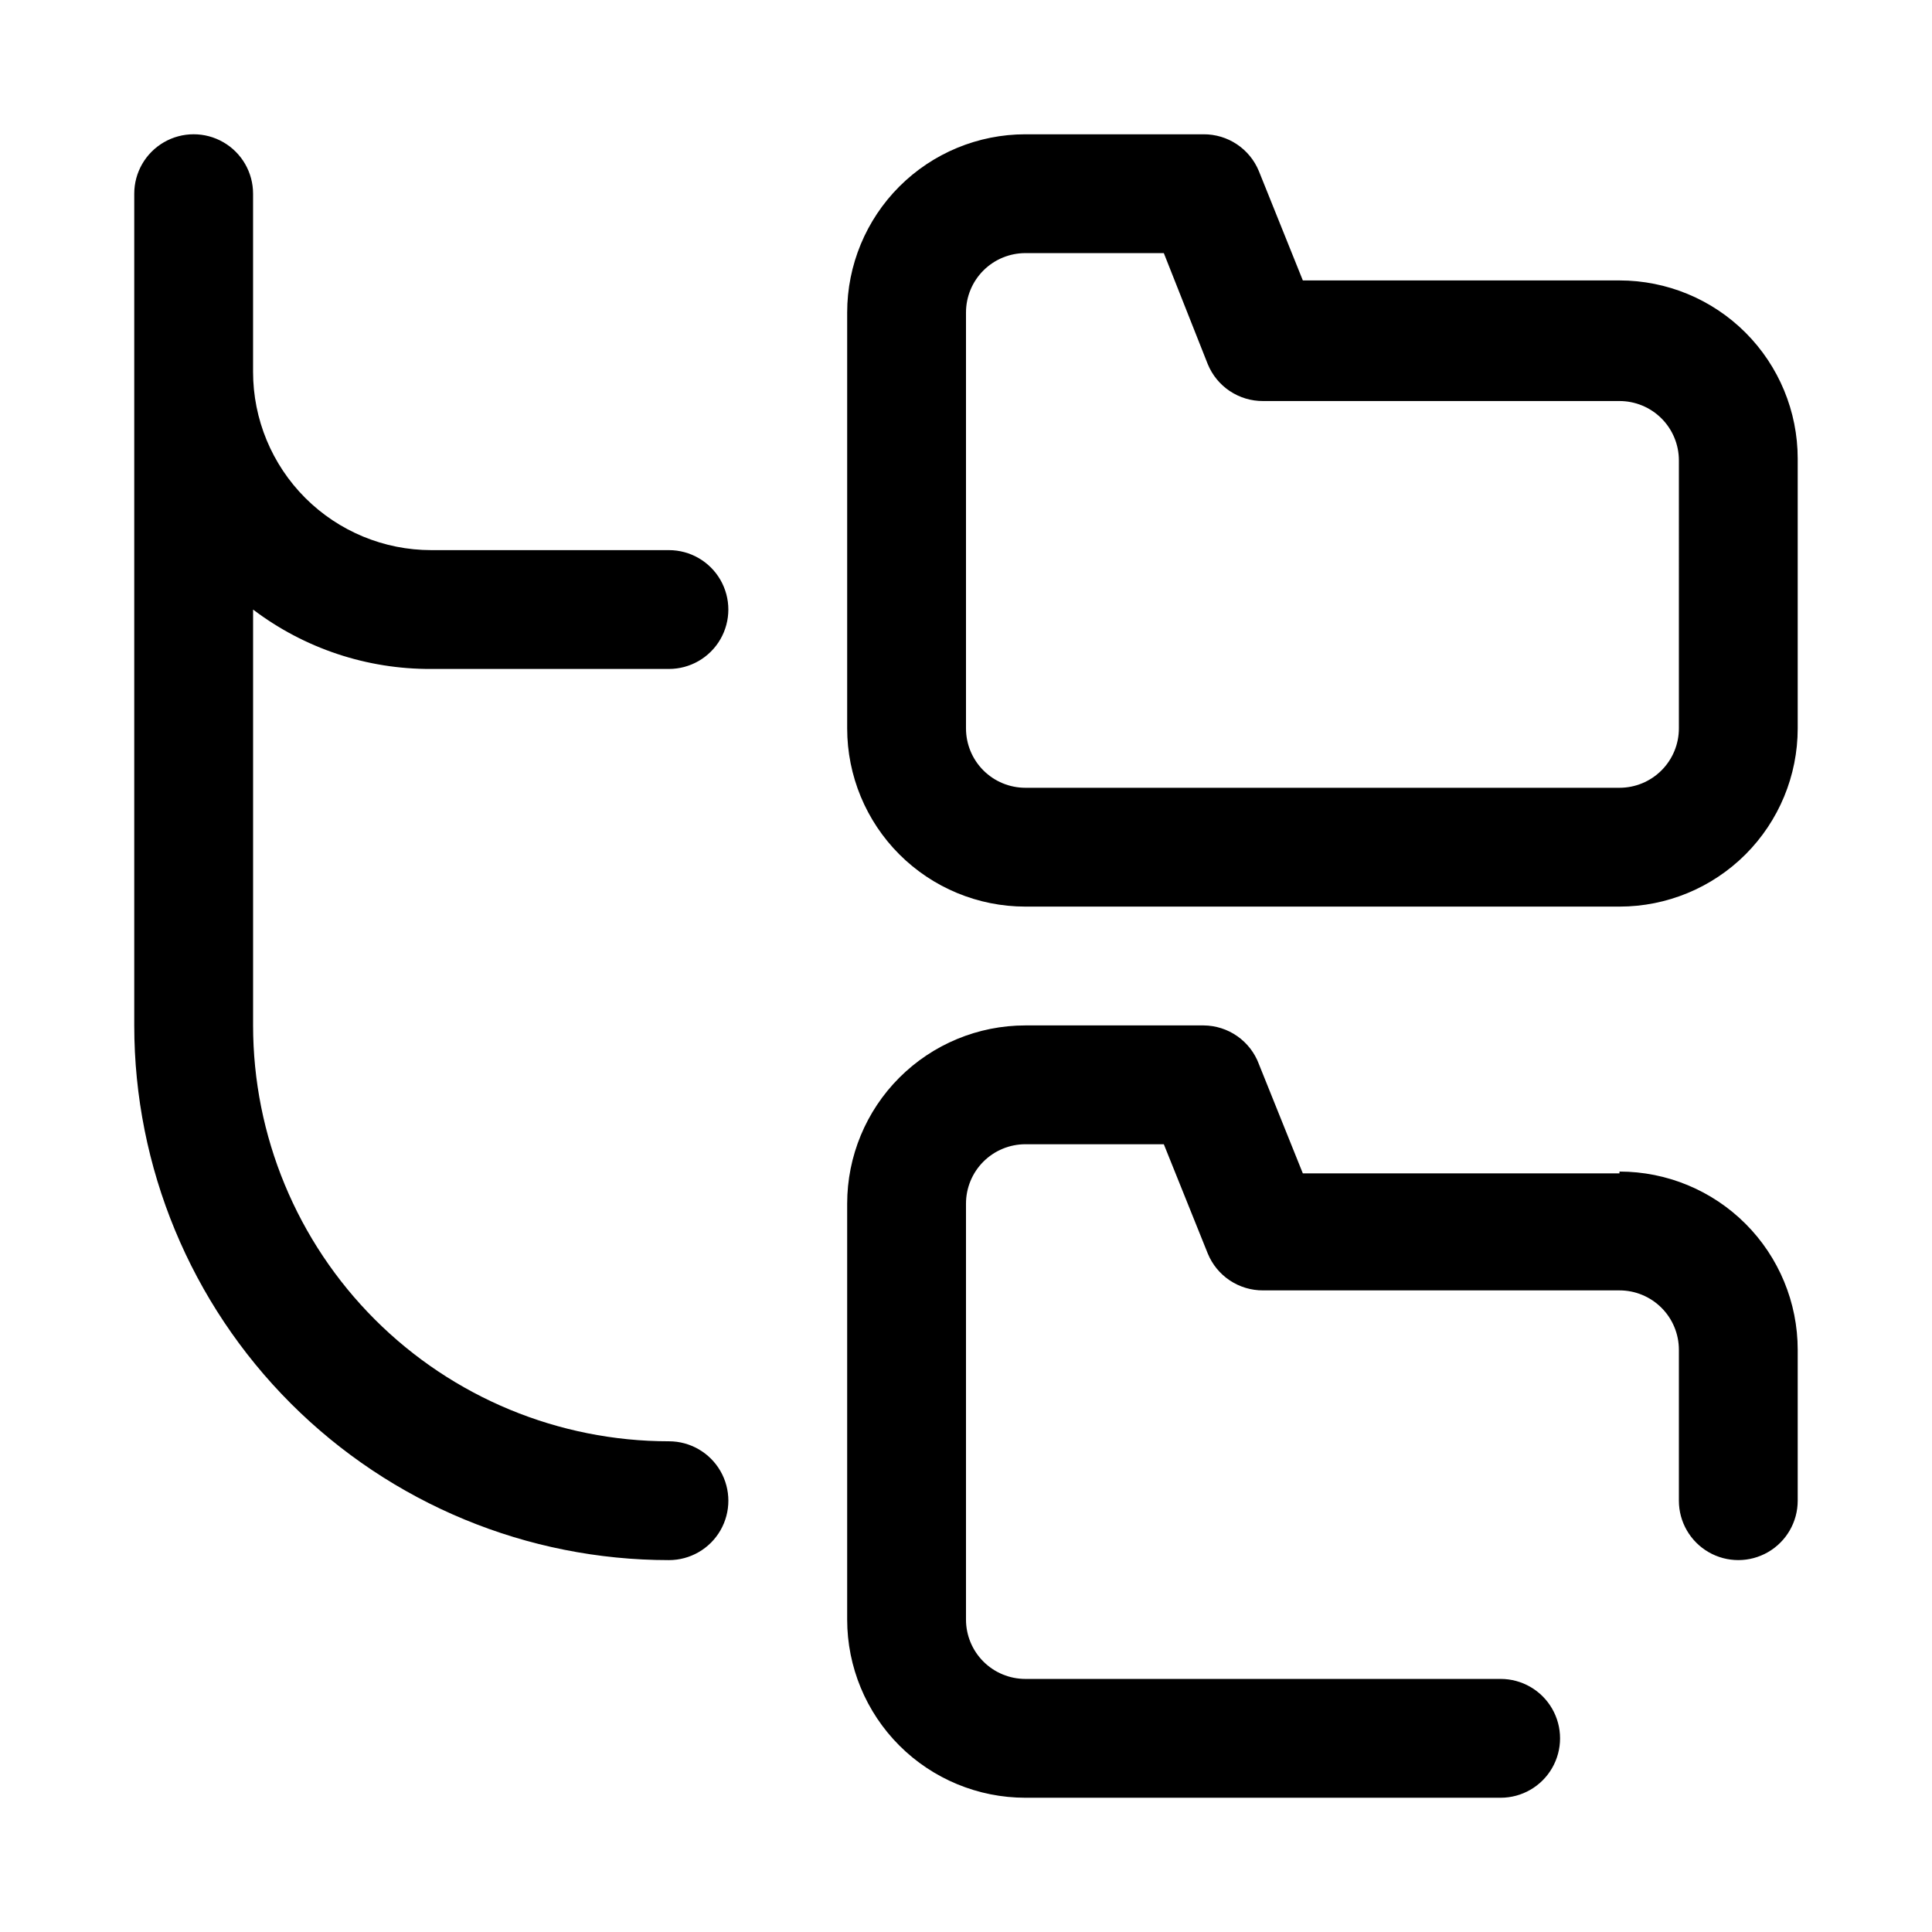
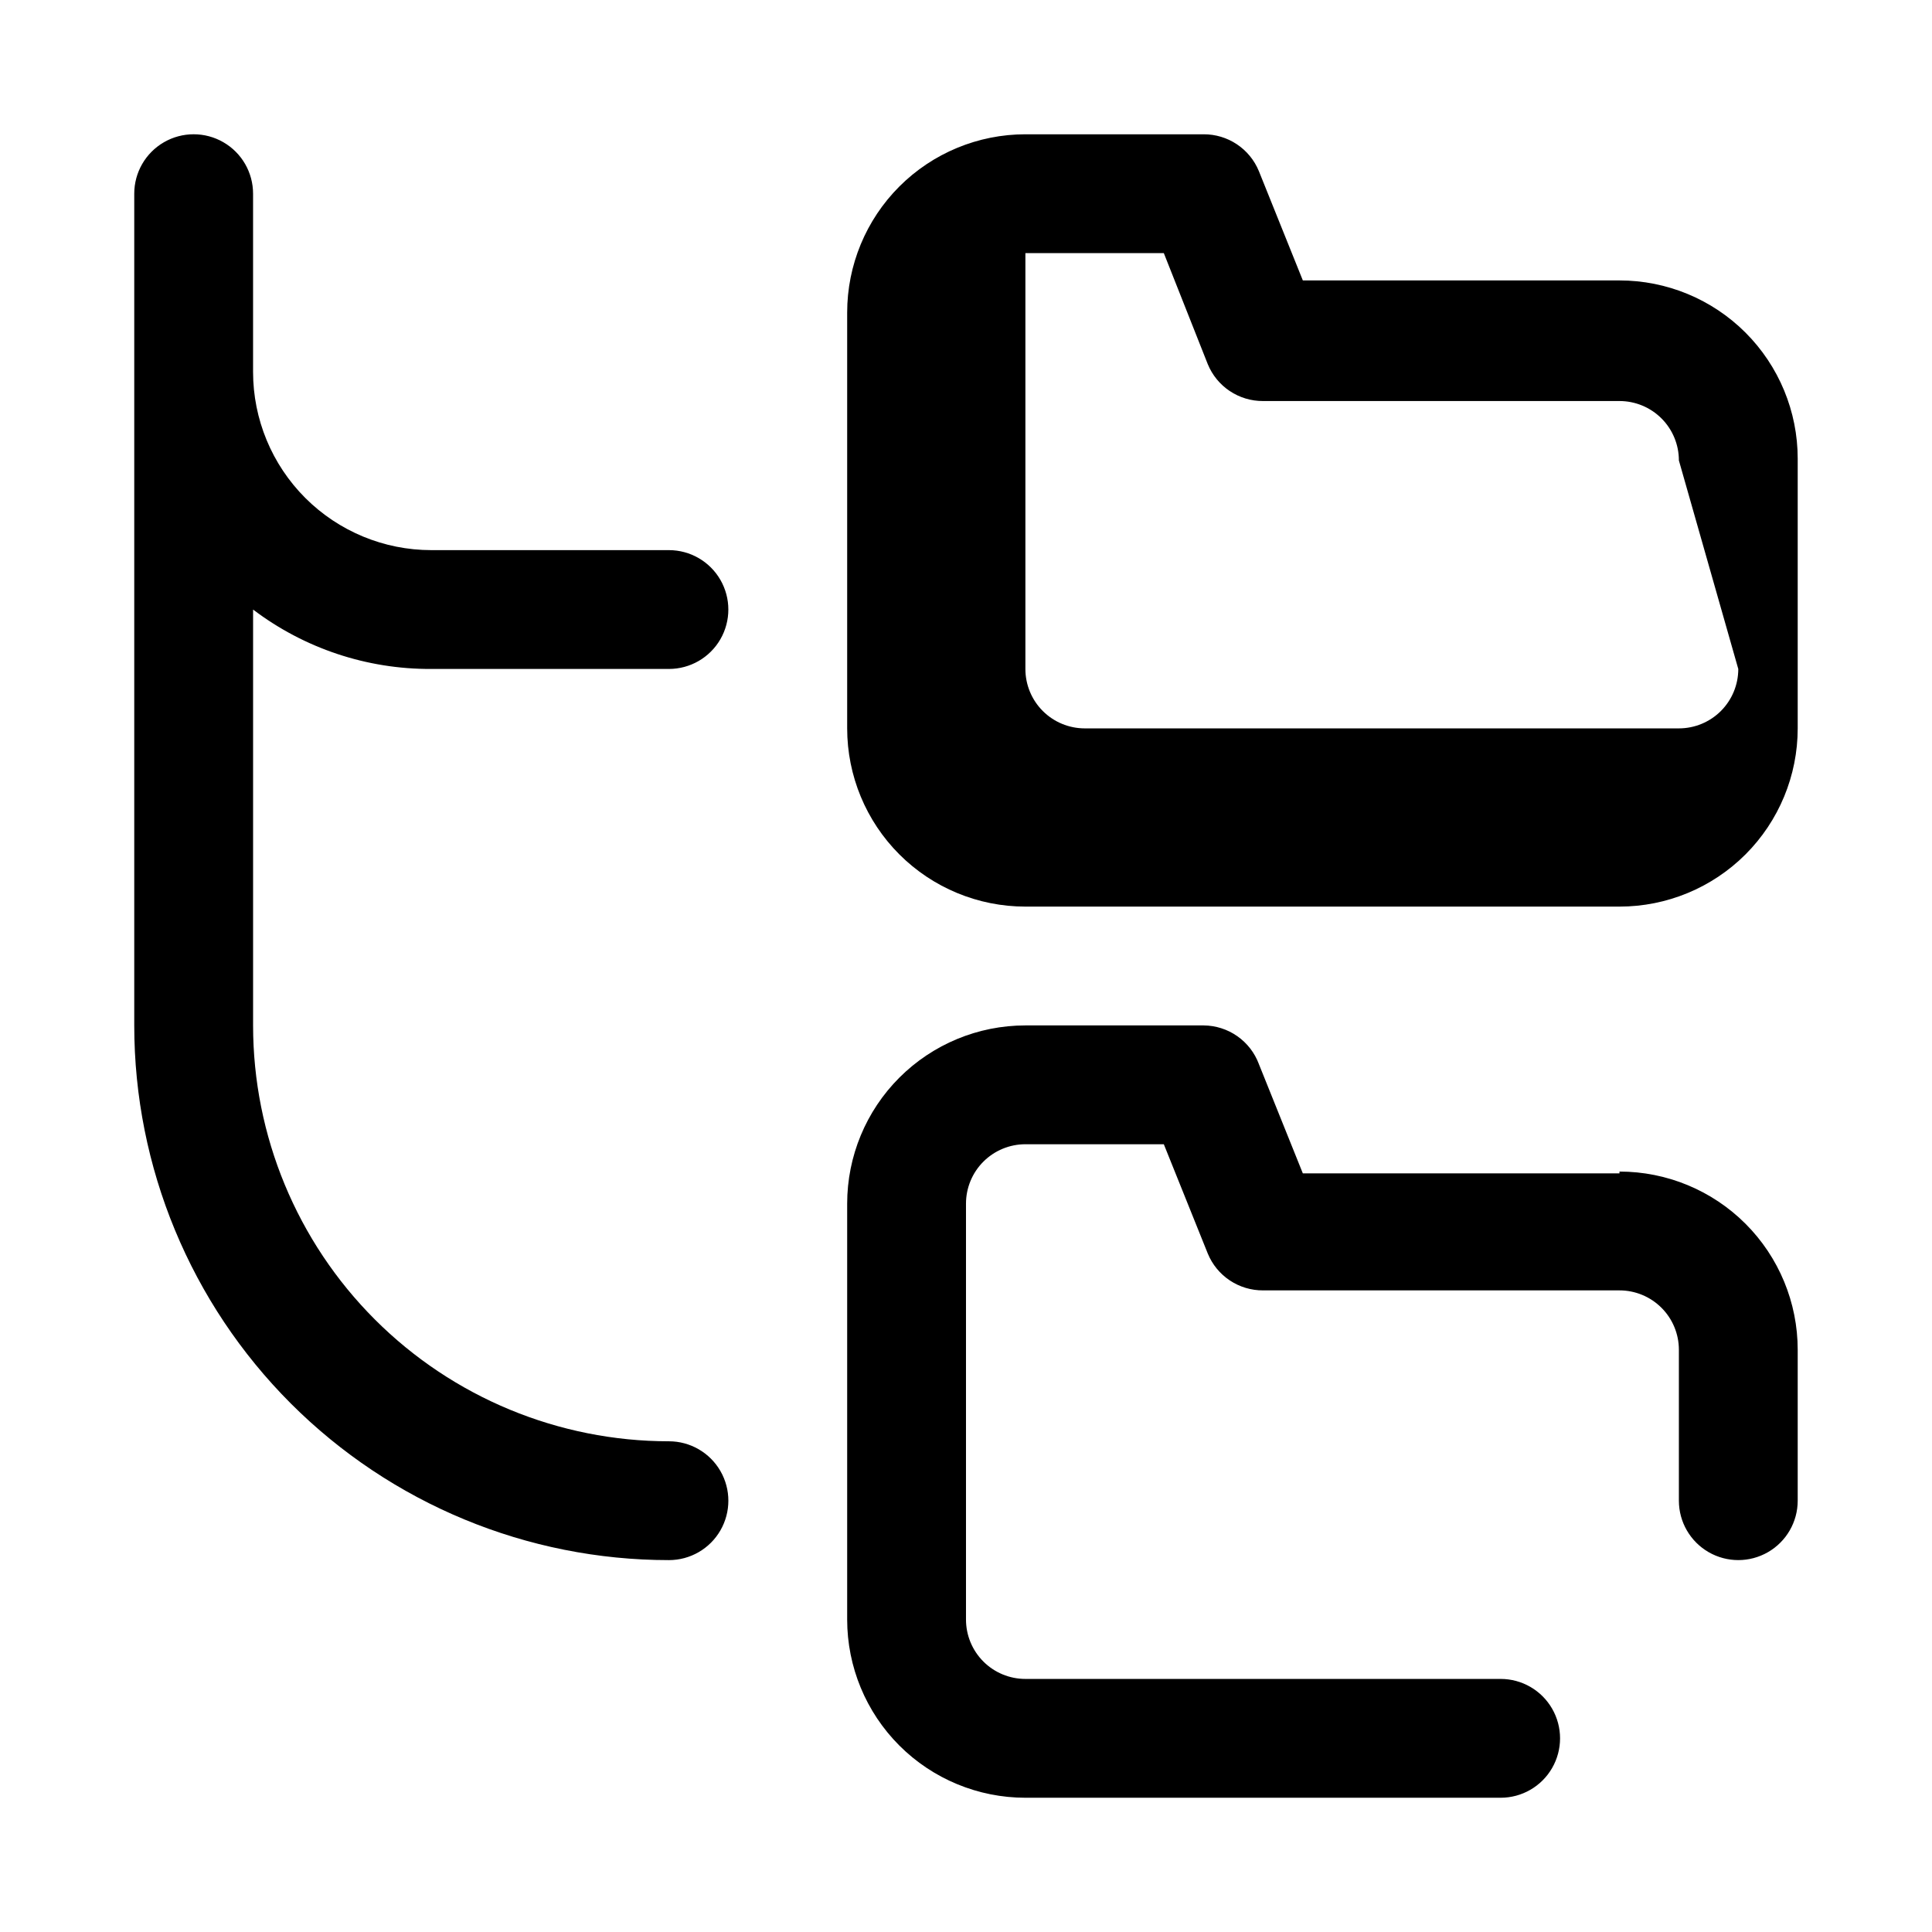
<svg xmlns="http://www.w3.org/2000/svg" fill="#000000" width="800px" height="800px" version="1.1" viewBox="144 144 512 512">
-   <path d="m211.07 305.54v110.21c0 29.23 11.609 57.262 32.277 77.93 20.668 20.668 48.703 32.277 77.93 32.277 5.625 0 10.824 3.004 13.637 7.875 2.812 4.871 2.812 10.871 0 15.742s-8.012 7.871-13.637 7.871c-37.578 0-73.621-14.926-100.2-41.5-26.57-26.574-41.5-62.613-41.5-100.2v-220.42c0-5.625 3-10.82 7.871-13.633s10.875-2.812 15.746 0c4.871 2.812 7.871 8.008 7.871 13.633v47.234c0 12.527 4.977 24.539 13.832 33.398 8.859 8.855 20.871 13.832 33.398 13.832h62.977c5.625 0 10.824 3 13.637 7.875 2.812 4.871 2.812 10.871 0 15.742s-8.012 7.871-13.637 7.871h-62.977c-17.047 0.094-33.648-5.441-47.23-15.742zm362.11 149.41h-83.918l-11.652-28.969h0.004c-1.117-2.988-3.113-5.566-5.731-7.394-2.613-1.828-5.723-2.816-8.91-2.84h-47.234c-12.527 0-24.539 4.977-33.398 13.836-8.855 8.855-13.832 20.871-13.832 33.398v110.21c0 12.527 4.977 24.539 13.832 33.398 8.859 8.855 20.871 13.832 33.398 13.832h125.95c5.625 0 10.82-3 13.633-7.871 2.812-4.871 2.812-10.871 0-15.742-2.812-4.871-8.008-7.875-13.633-7.875h-125.95c-4.176 0-8.18-1.656-11.133-4.609s-4.609-6.957-4.609-11.133v-110.21c0-4.176 1.656-8.184 4.609-11.133 2.953-2.953 6.957-4.613 11.133-4.613h36.684l11.652 28.969c1.191 2.902 3.219 5.379 5.828 7.117 2.609 1.738 5.676 2.66 8.812 2.644h94.465c4.176 0 8.18 1.66 11.133 4.613 2.953 2.949 4.609 6.957 4.609 11.129v39.992c0 5.625 3.004 10.82 7.875 13.633 4.871 2.812 10.871 2.812 15.742 0 4.871-2.812 7.871-8.008 7.871-13.633v-39.992c0-12.523-4.977-24.539-13.832-33.395-8.859-8.859-20.871-13.836-33.398-13.836zm47.23-188.93v71.008c0 12.527-4.977 24.539-13.832 33.398-8.859 8.855-20.871 13.832-33.398 13.832h-157.44c-12.527 0-24.539-4.977-33.398-13.832-8.855-8.859-13.832-20.871-13.832-33.398v-110.21c0-12.523 4.977-24.539 13.832-33.398 8.859-8.855 20.871-13.832 33.398-13.832h47.234c3.133-0.016 6.203 0.906 8.809 2.644 2.609 1.738 4.641 4.215 5.832 7.117l11.652 28.969h83.914c12.527 0 24.539 4.977 33.398 13.832 8.855 8.859 13.832 20.875 13.832 33.398zm-31.488 0c0-4.176-1.656-8.18-4.609-11.133-2.953-2.953-6.957-4.609-11.133-4.609h-94.465c-3.137 0.016-6.203-0.906-8.812-2.644-2.609-1.738-4.637-4.219-5.828-7.117l-11.652-29.441h-36.684c-4.176 0-8.18 1.66-11.133 4.609-2.953 2.953-4.609 6.957-4.609 11.133v110.21c0 4.176 1.656 8.18 4.609 11.133s6.957 4.609 11.133 4.609h157.44c4.176 0 8.18-1.656 11.133-4.609s4.609-6.957 4.609-11.133z" />
+   <path d="m211.07 305.54v110.21c0 29.23 11.609 57.262 32.277 77.93 20.668 20.668 48.703 32.277 77.93 32.277 5.625 0 10.824 3.004 13.637 7.875 2.812 4.871 2.812 10.871 0 15.742s-8.012 7.871-13.637 7.871c-37.578 0-73.621-14.926-100.2-41.5-26.57-26.574-41.5-62.613-41.5-100.2v-220.42c0-5.625 3-10.82 7.871-13.633s10.875-2.812 15.746 0c4.871 2.812 7.871 8.008 7.871 13.633v47.234c0 12.527 4.977 24.539 13.832 33.398 8.859 8.855 20.871 13.832 33.398 13.832h62.977c5.625 0 10.824 3 13.637 7.875 2.812 4.871 2.812 10.871 0 15.742s-8.012 7.871-13.637 7.871h-62.977c-17.047 0.094-33.648-5.441-47.23-15.742zm362.11 149.41h-83.918l-11.652-28.969h0.004c-1.117-2.988-3.113-5.566-5.731-7.394-2.613-1.828-5.723-2.816-8.91-2.84h-47.234c-12.527 0-24.539 4.977-33.398 13.836-8.855 8.855-13.832 20.871-13.832 33.398v110.21c0 12.527 4.977 24.539 13.832 33.398 8.859 8.855 20.871 13.832 33.398 13.832h125.95c5.625 0 10.82-3 13.633-7.871 2.812-4.871 2.812-10.871 0-15.742-2.812-4.871-8.008-7.875-13.633-7.875h-125.95c-4.176 0-8.18-1.656-11.133-4.609s-4.609-6.957-4.609-11.133v-110.21c0-4.176 1.656-8.184 4.609-11.133 2.953-2.953 6.957-4.613 11.133-4.613h36.684l11.652 28.969c1.191 2.902 3.219 5.379 5.828 7.117 2.609 1.738 5.676 2.66 8.812 2.644h94.465c4.176 0 8.18 1.66 11.133 4.613 2.953 2.949 4.609 6.957 4.609 11.129v39.992c0 5.625 3.004 10.82 7.875 13.633 4.871 2.812 10.871 2.812 15.742 0 4.871-2.812 7.871-8.008 7.871-13.633v-39.992c0-12.523-4.977-24.539-13.832-33.395-8.859-8.859-20.871-13.836-33.398-13.836zm47.23-188.93v71.008c0 12.527-4.977 24.539-13.832 33.398-8.859 8.855-20.871 13.832-33.398 13.832h-157.44c-12.527 0-24.539-4.977-33.398-13.832-8.855-8.859-13.832-20.871-13.832-33.398v-110.21c0-12.523 4.977-24.539 13.832-33.398 8.859-8.855 20.871-13.832 33.398-13.832h47.234c3.133-0.016 6.203 0.906 8.809 2.644 2.609 1.738 4.641 4.215 5.832 7.117l11.652 28.969h83.914c12.527 0 24.539 4.977 33.398 13.832 8.855 8.859 13.832 20.875 13.832 33.398zm-31.488 0c0-4.176-1.656-8.18-4.609-11.133-2.953-2.953-6.957-4.609-11.133-4.609h-94.465c-3.137 0.016-6.203-0.906-8.812-2.644-2.609-1.738-4.637-4.219-5.828-7.117l-11.652-29.441h-36.684v110.21c0 4.176 1.656 8.18 4.609 11.133s6.957 4.609 11.133 4.609h157.44c4.176 0 8.18-1.656 11.133-4.609s4.609-6.957 4.609-11.133z" />
</svg>